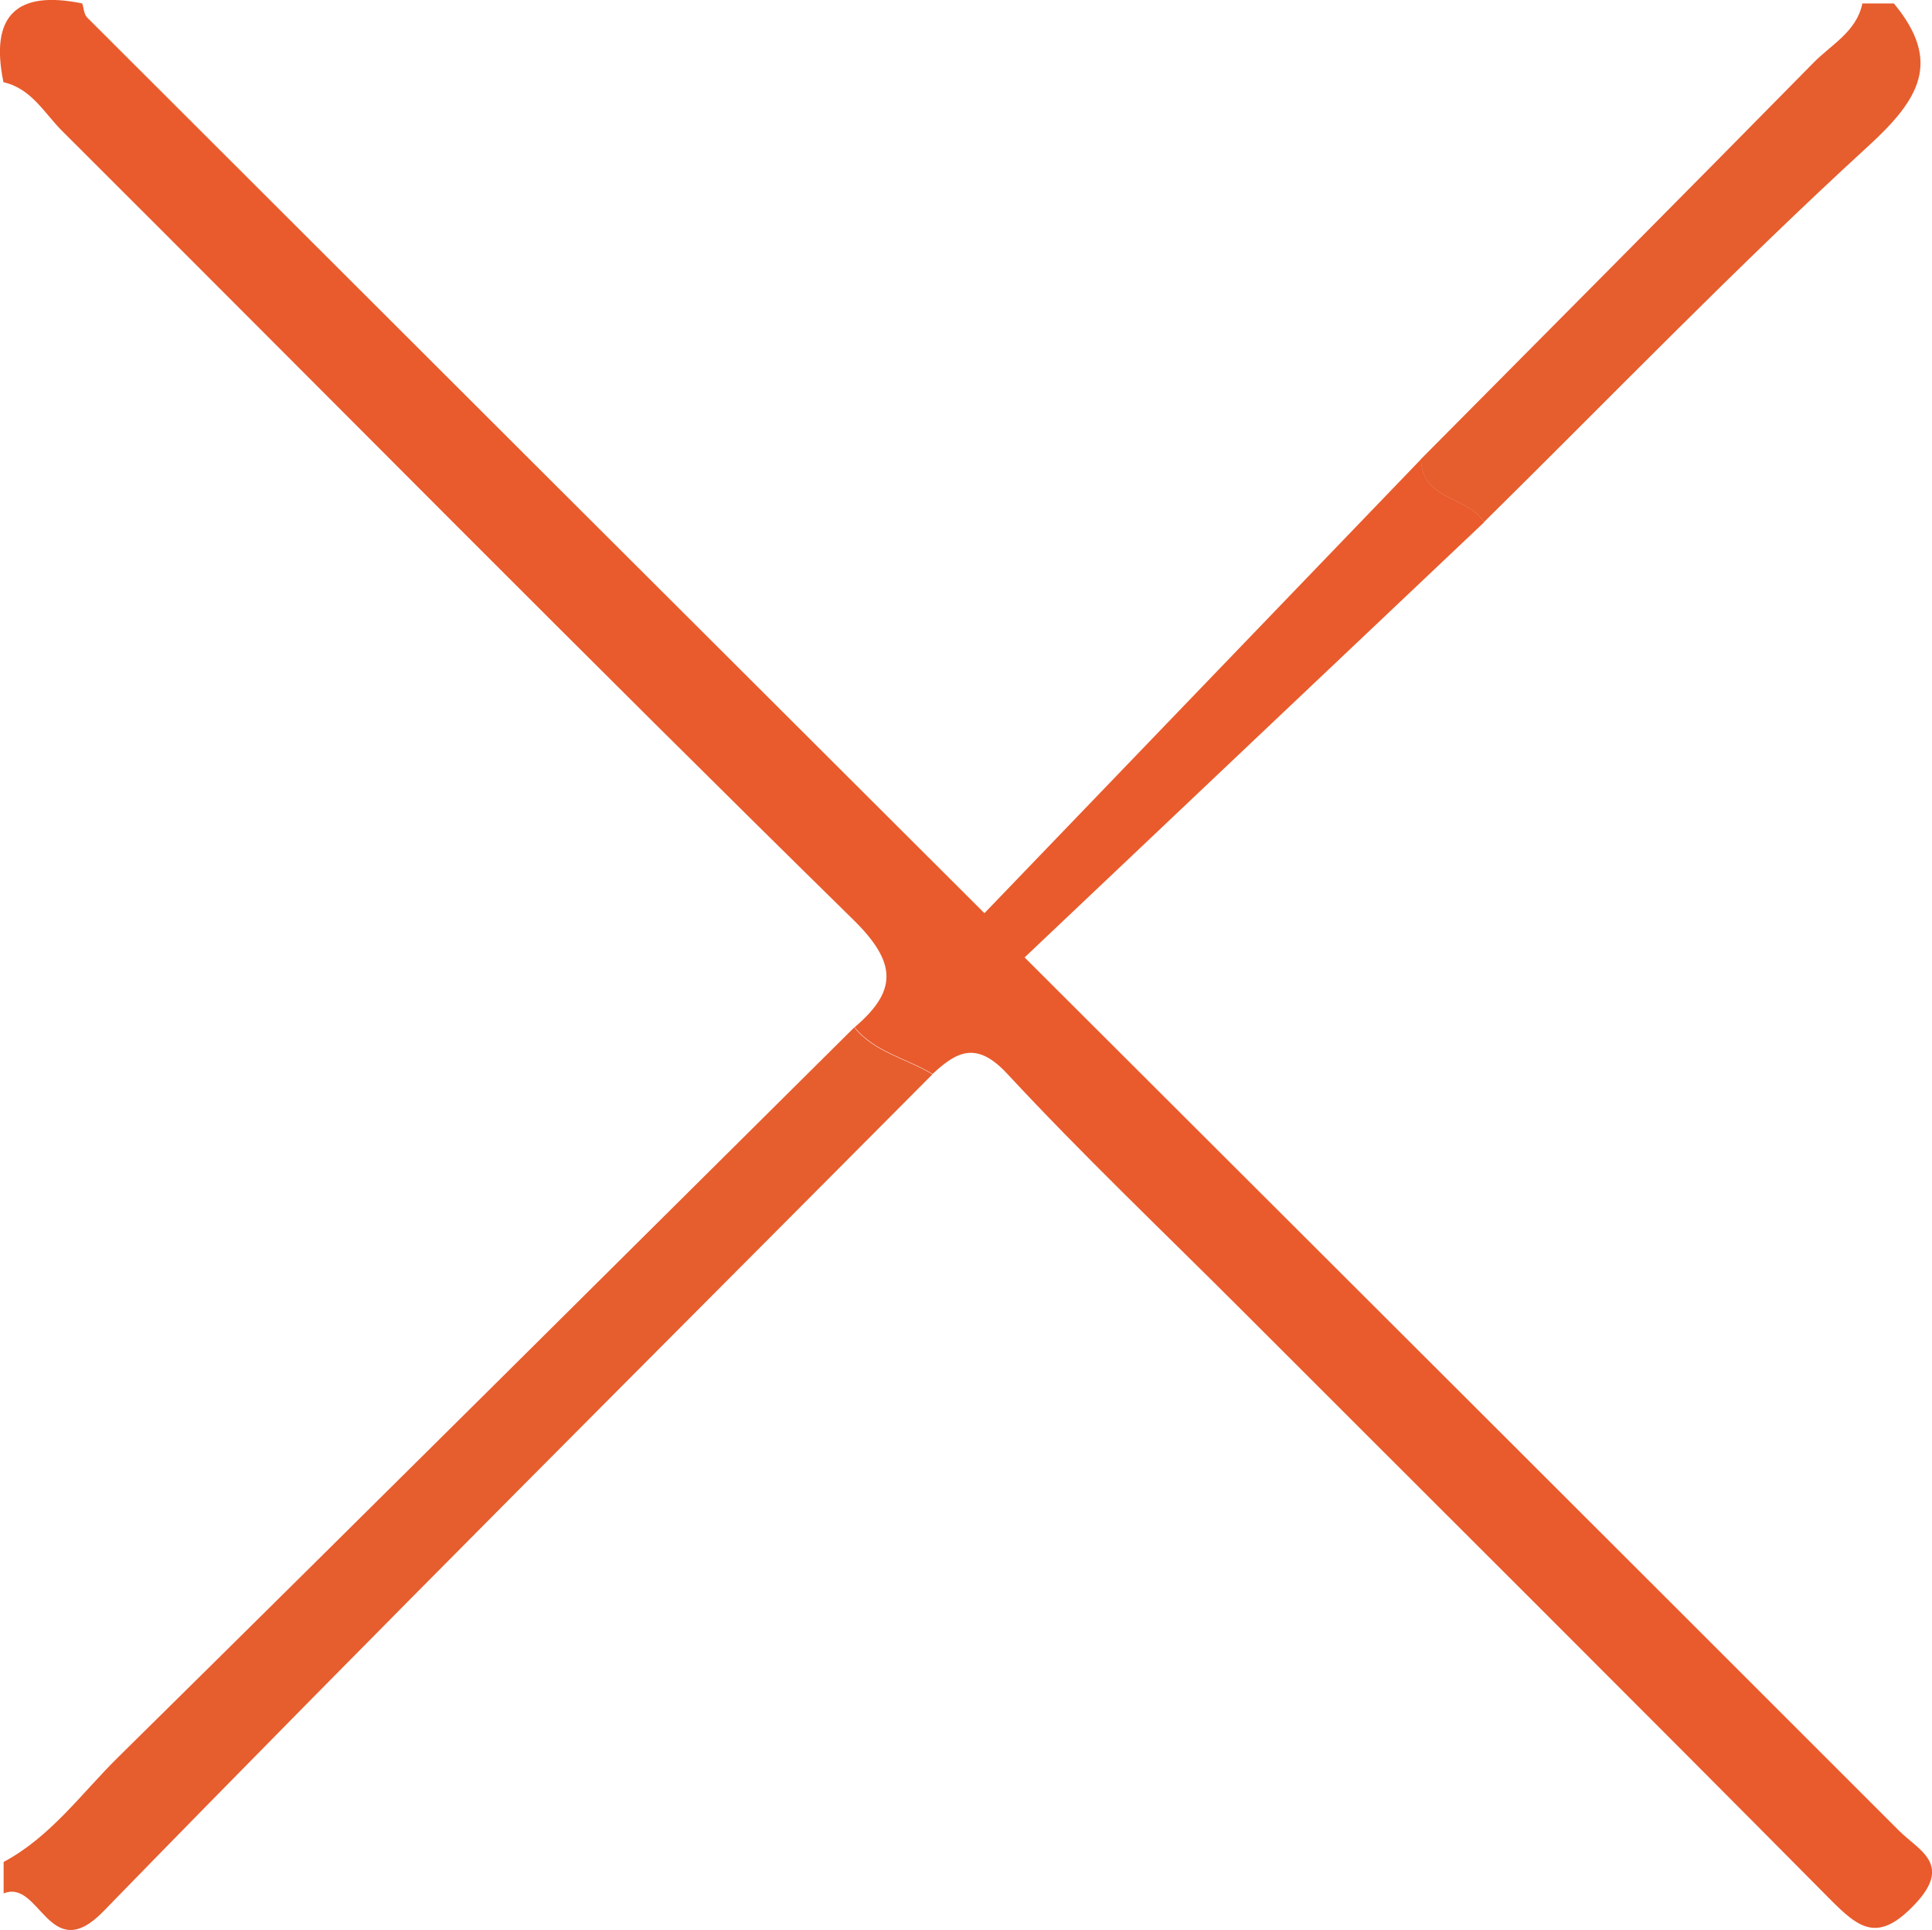
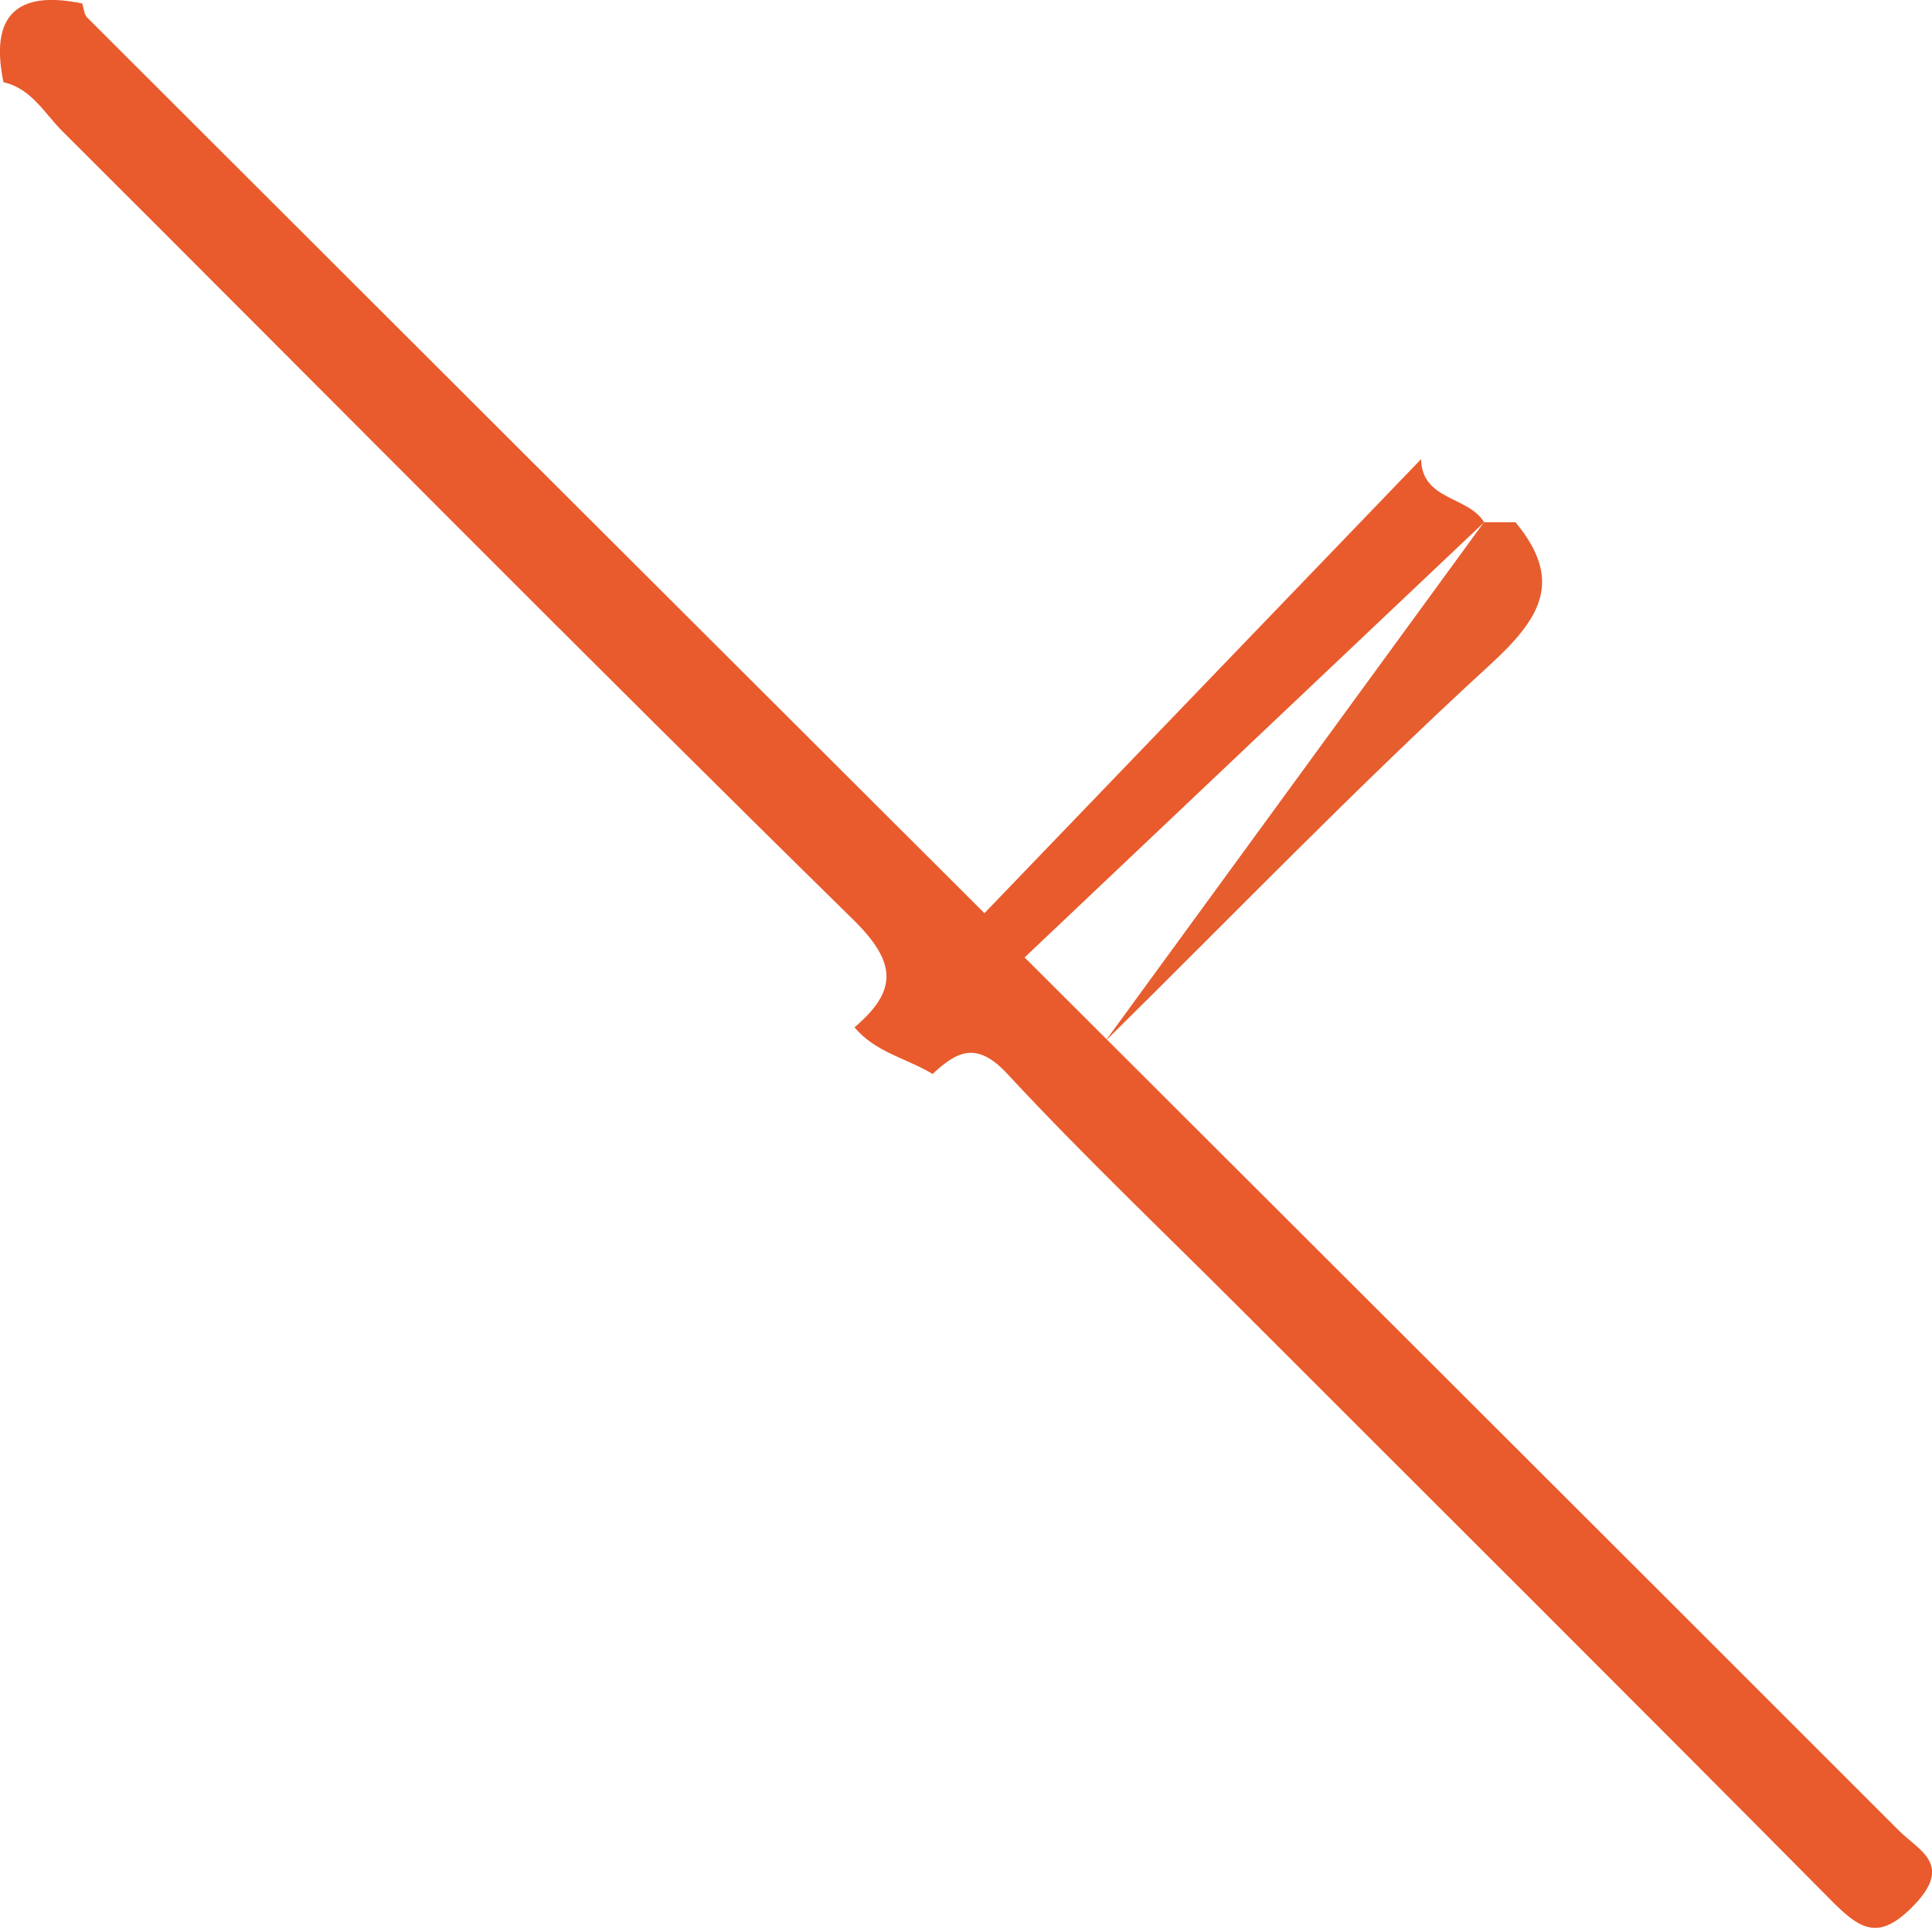
<svg xmlns="http://www.w3.org/2000/svg" id="Layer_2" data-name="Layer 2" viewBox="0 0 122.64 122.54">
  <defs>
    <style> .cls-1 { fill: #e95b2c; } .cls-1, .cls-2 { stroke-width: 0px; } .cls-2 { fill: #e65d2e; } </style>
  </defs>
  <g id="Layer_1-2" data-name="Layer 1">
    <g>
      <path class="cls-1" d="m54.23,65.24c2.73-2.32,2.74-4.09-.08-6.86C37.29,41.83,20.69,25.02,3.96,8.33c-1.14-1.13-1.96-2.71-3.74-3.11C-.65,1.02,1.02-.65,5.22.22c.1.3.11.69.31.89,18.7,18.69,37.42,37.37,56.96,56.87,9.3-9.68,18.51-19.25,27.72-28.83.04,2.63,2.99,2.34,4,4.01-9.66,9.14-19.31,18.29-29.17,27.63,19.26,19.23,37.4,37.33,55.51,55.45,1.25,1.25,3.41,2.11,1.02,4.65-2.37,2.52-3.57,1.55-5.46-.36-12.42-12.54-24.93-24.98-37.4-37.46-4.94-4.94-10.02-9.77-14.77-14.89-1.92-2.07-3.17-1.46-4.74.01-1.65-1-3.66-1.38-4.96-2.97Z" />
-       <path class="cls-2" d="m54.23,65.24c1.29,1.59,3.31,1.97,4.96,2.97-17.58,17.69-35.25,35.29-52.64,53.16-3.43,3.52-4.02-2.1-6.32-1.15v-2c2.98-1.59,4.93-4.34,7.26-6.64,15.62-15.41,31.17-30.89,46.74-46.35Z" />
-       <path class="cls-2" d="m94.2,33.16c-1-1.66-3.96-1.38-4-4.01,8.32-8.39,16.65-16.76,24.93-25.18,1.13-1.15,2.72-1.96,3.09-3.75h2c3.07,3.7,1.62,6.09-1.65,9.08-8.38,7.68-16.28,15.87-24.38,23.86Z" />
+       <path class="cls-2" d="m94.2,33.16h2c3.07,3.7,1.62,6.09-1.65,9.08-8.38,7.68-16.28,15.87-24.38,23.86Z" />
    </g>
  </g>
</svg>